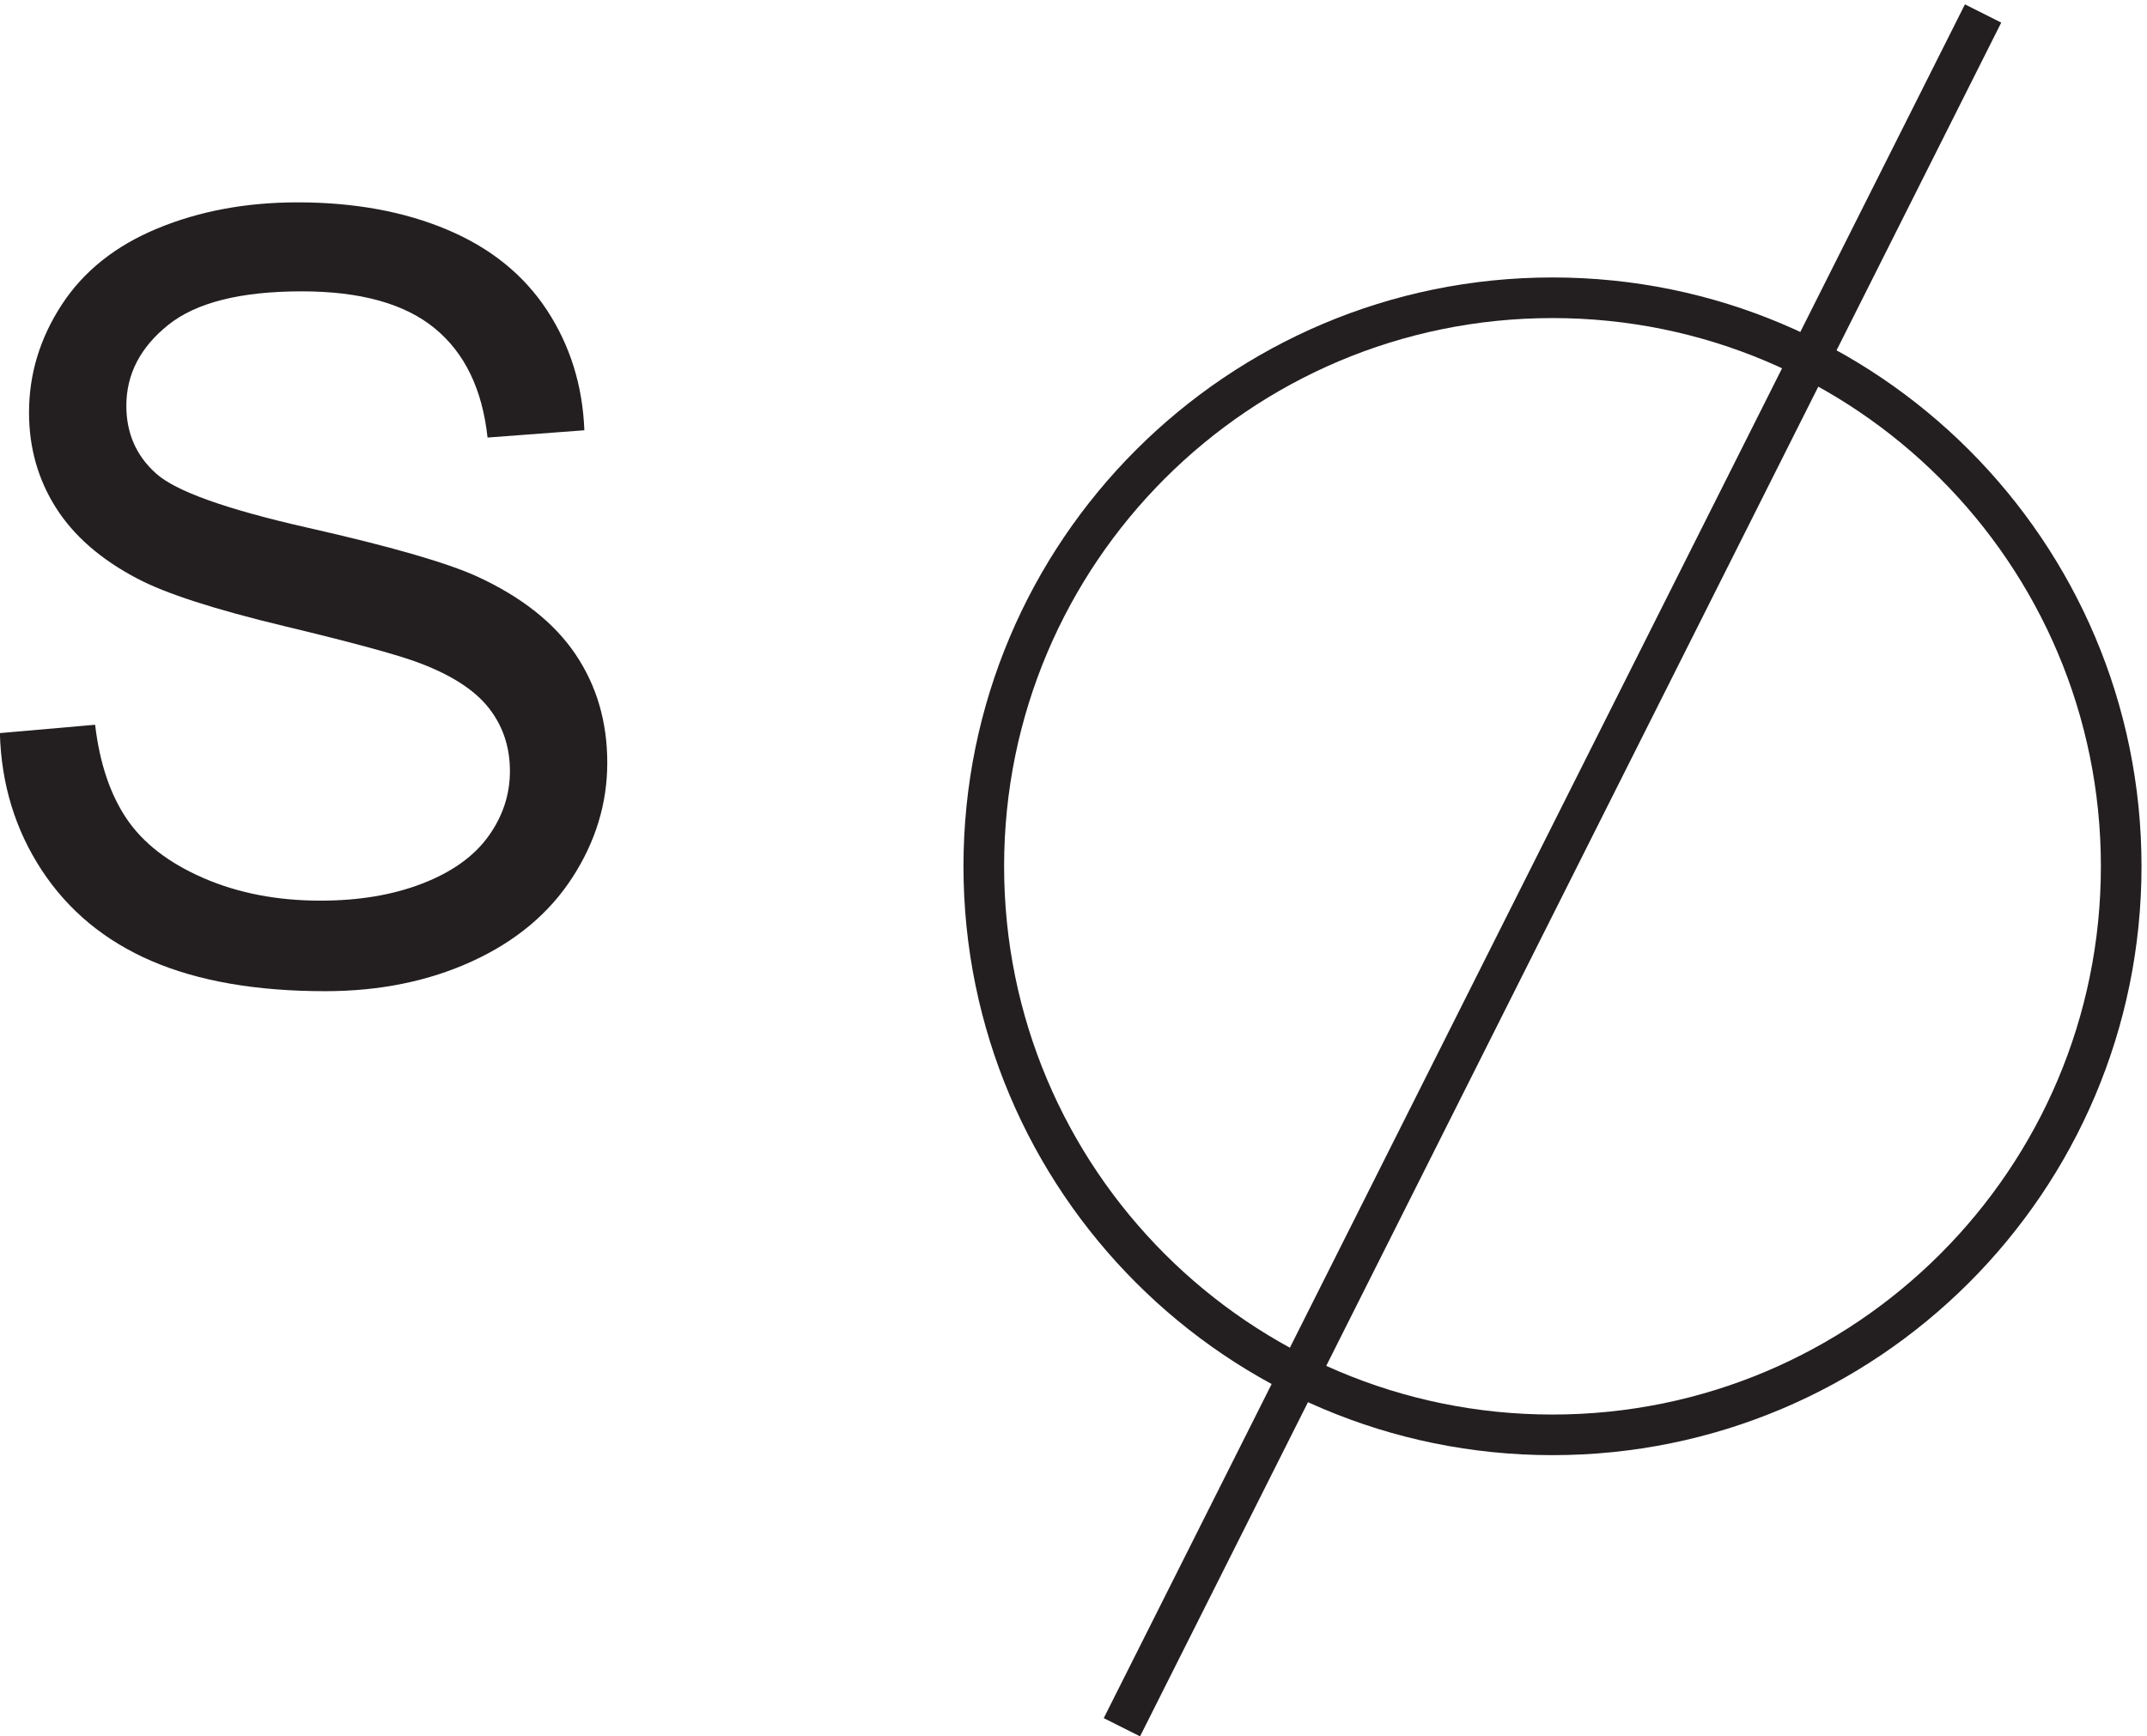
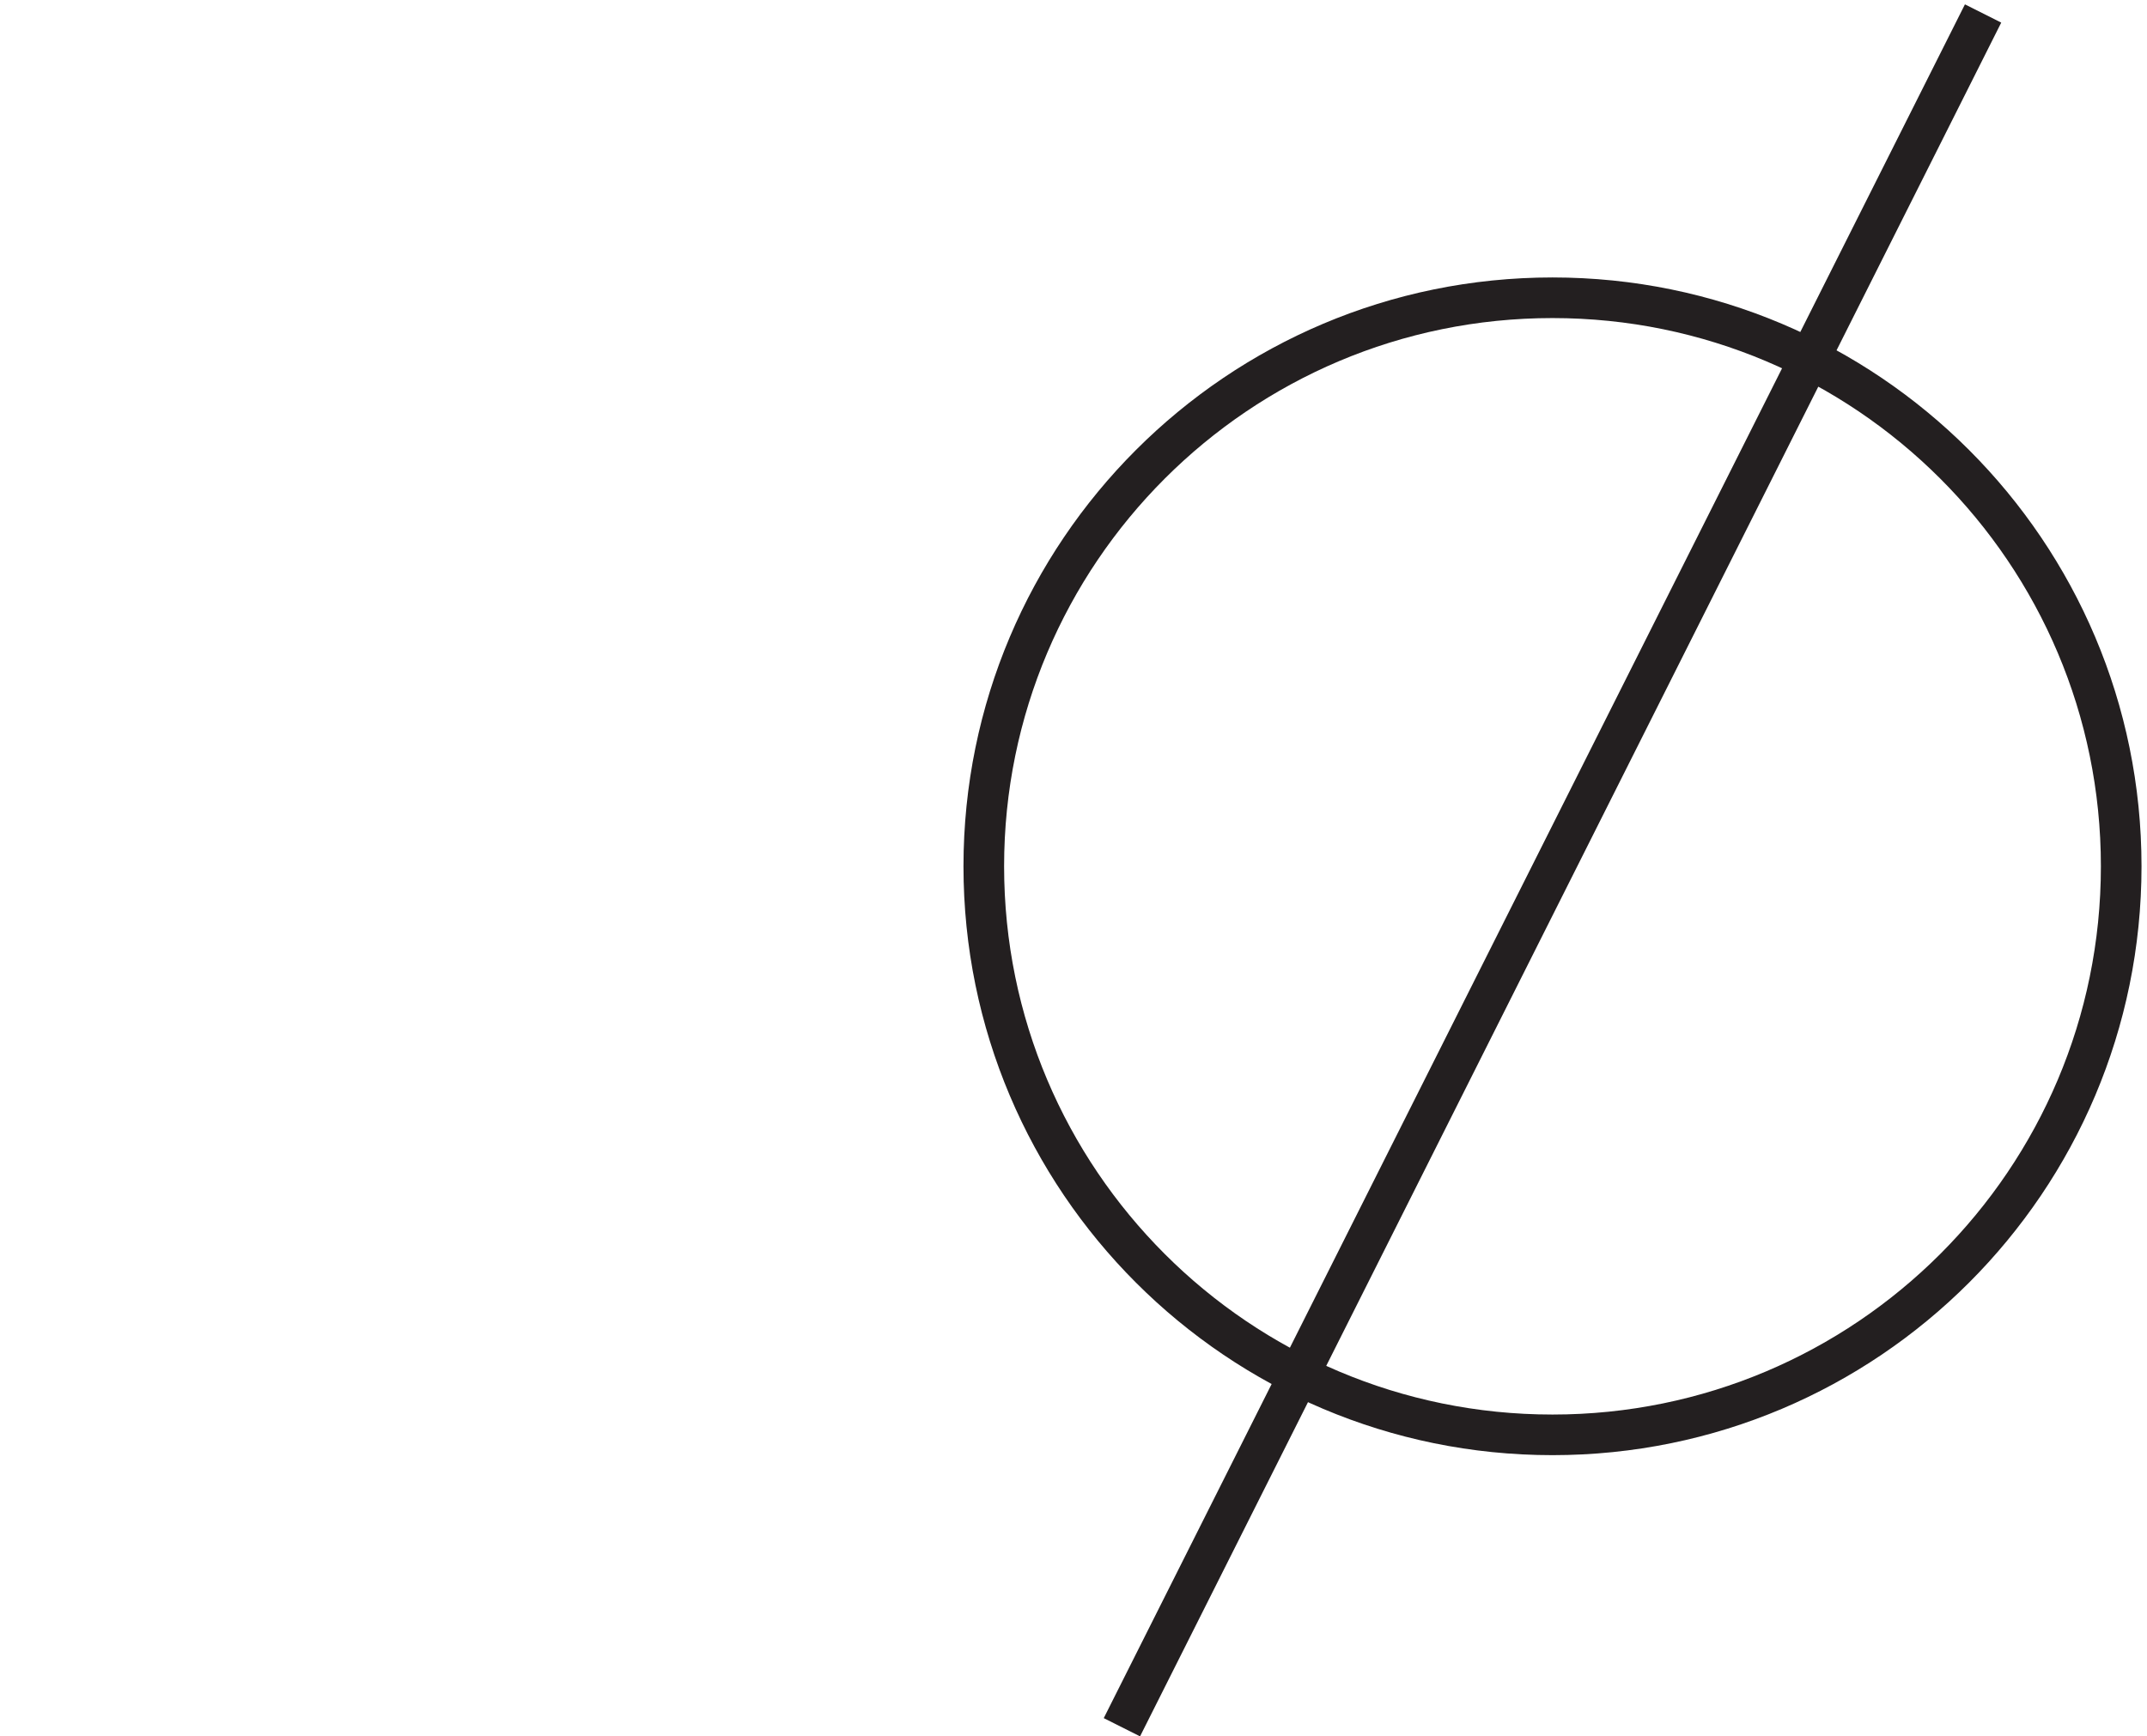
<svg xmlns="http://www.w3.org/2000/svg" xml:space="preserve" width="52.721" height="42.649">
  <path d="M400.5 162.168c0-57.992-47.008-105-105-105-57.988 0-105 47.008-105 105 0 57.988 47.012 105 105 105 57.992 0 105-47.012 105-105zM216 3.168l159 316.5" style="fill:none;stroke:#231f20;stroke-width:7.5;stroke-linecap:butt;stroke-linejoin:miter;stroke-miterlimit:10;stroke-dasharray:none;stroke-opacity:1" transform="matrix(.133 0 0 -.133 -1.179 42.847)" />
-   <path d="m8.84 186.77 17.586 1.539c.832-7.051 2.77-12.832 5.812-17.348 3.043-4.516 7.77-8.168 14.176-10.957 6.406-2.785 13.613-4.18 21.621-4.18 7.11 0 13.39 1.059 18.832 3.172 5.445 2.113 9.5 5.016 12.156 8.699 2.661 3.684 3.989 7.703 3.989 12.059 0 4.422-1.282 8.281-3.844 11.578-2.563 3.301-6.79 6.07-12.684 8.313-3.78 1.472-12.14 3.761-25.082 6.867-12.941 3.109-22.004 6.043-27.191 8.797-6.727 3.523-11.742 7.894-15.043 13.117-3.297 5.222-4.945 11.066-4.945 17.539 0 7.109 2.015 13.754 6.054 19.937 4.036 6.184 9.93 10.875 17.68 14.075 7.75 3.207 16.367 4.808 25.848 4.808 10.445 0 19.652-1.683 27.629-5.047 7.976-3.363 14.109-8.308 18.402-14.843 4.293-6.536 6.598-13.934 6.918-22.2l-17.875-1.343c-.957 8.902-4.211 15.628-9.754 20.175-5.54 4.551-13.723 6.825-24.55 6.825-11.274 0-19.493-2.067-24.65-6.2-5.155-4.129-7.734-9.109-7.734-14.941 0-5.063 1.829-9.227 5.477-12.488 3.59-3.27 12.957-6.618 28.105-10.047 15.153-3.426 25.547-6.422 31.184-8.985 8.199-3.777 14.254-8.566 18.16-14.363 3.91-5.801 5.867-12.476 5.867-20.035 0-7.496-2.148-14.559-6.441-21.191-4.293-6.629-10.457-11.786-18.5-15.469-8.035-3.684-17.086-5.528-27.145-5.528-12.746 0-23.43 1.86-32.046 5.575-8.618 3.715-15.375 9.304-20.278 16.765-4.898 7.465-7.476 15.907-7.734 25.325" style="fill:#231f20;fill-opacity:1;fill-rule:nonzero;stroke:none" transform="matrix(.133 0 0 -.133 -1.179 42.847)" />
</svg>